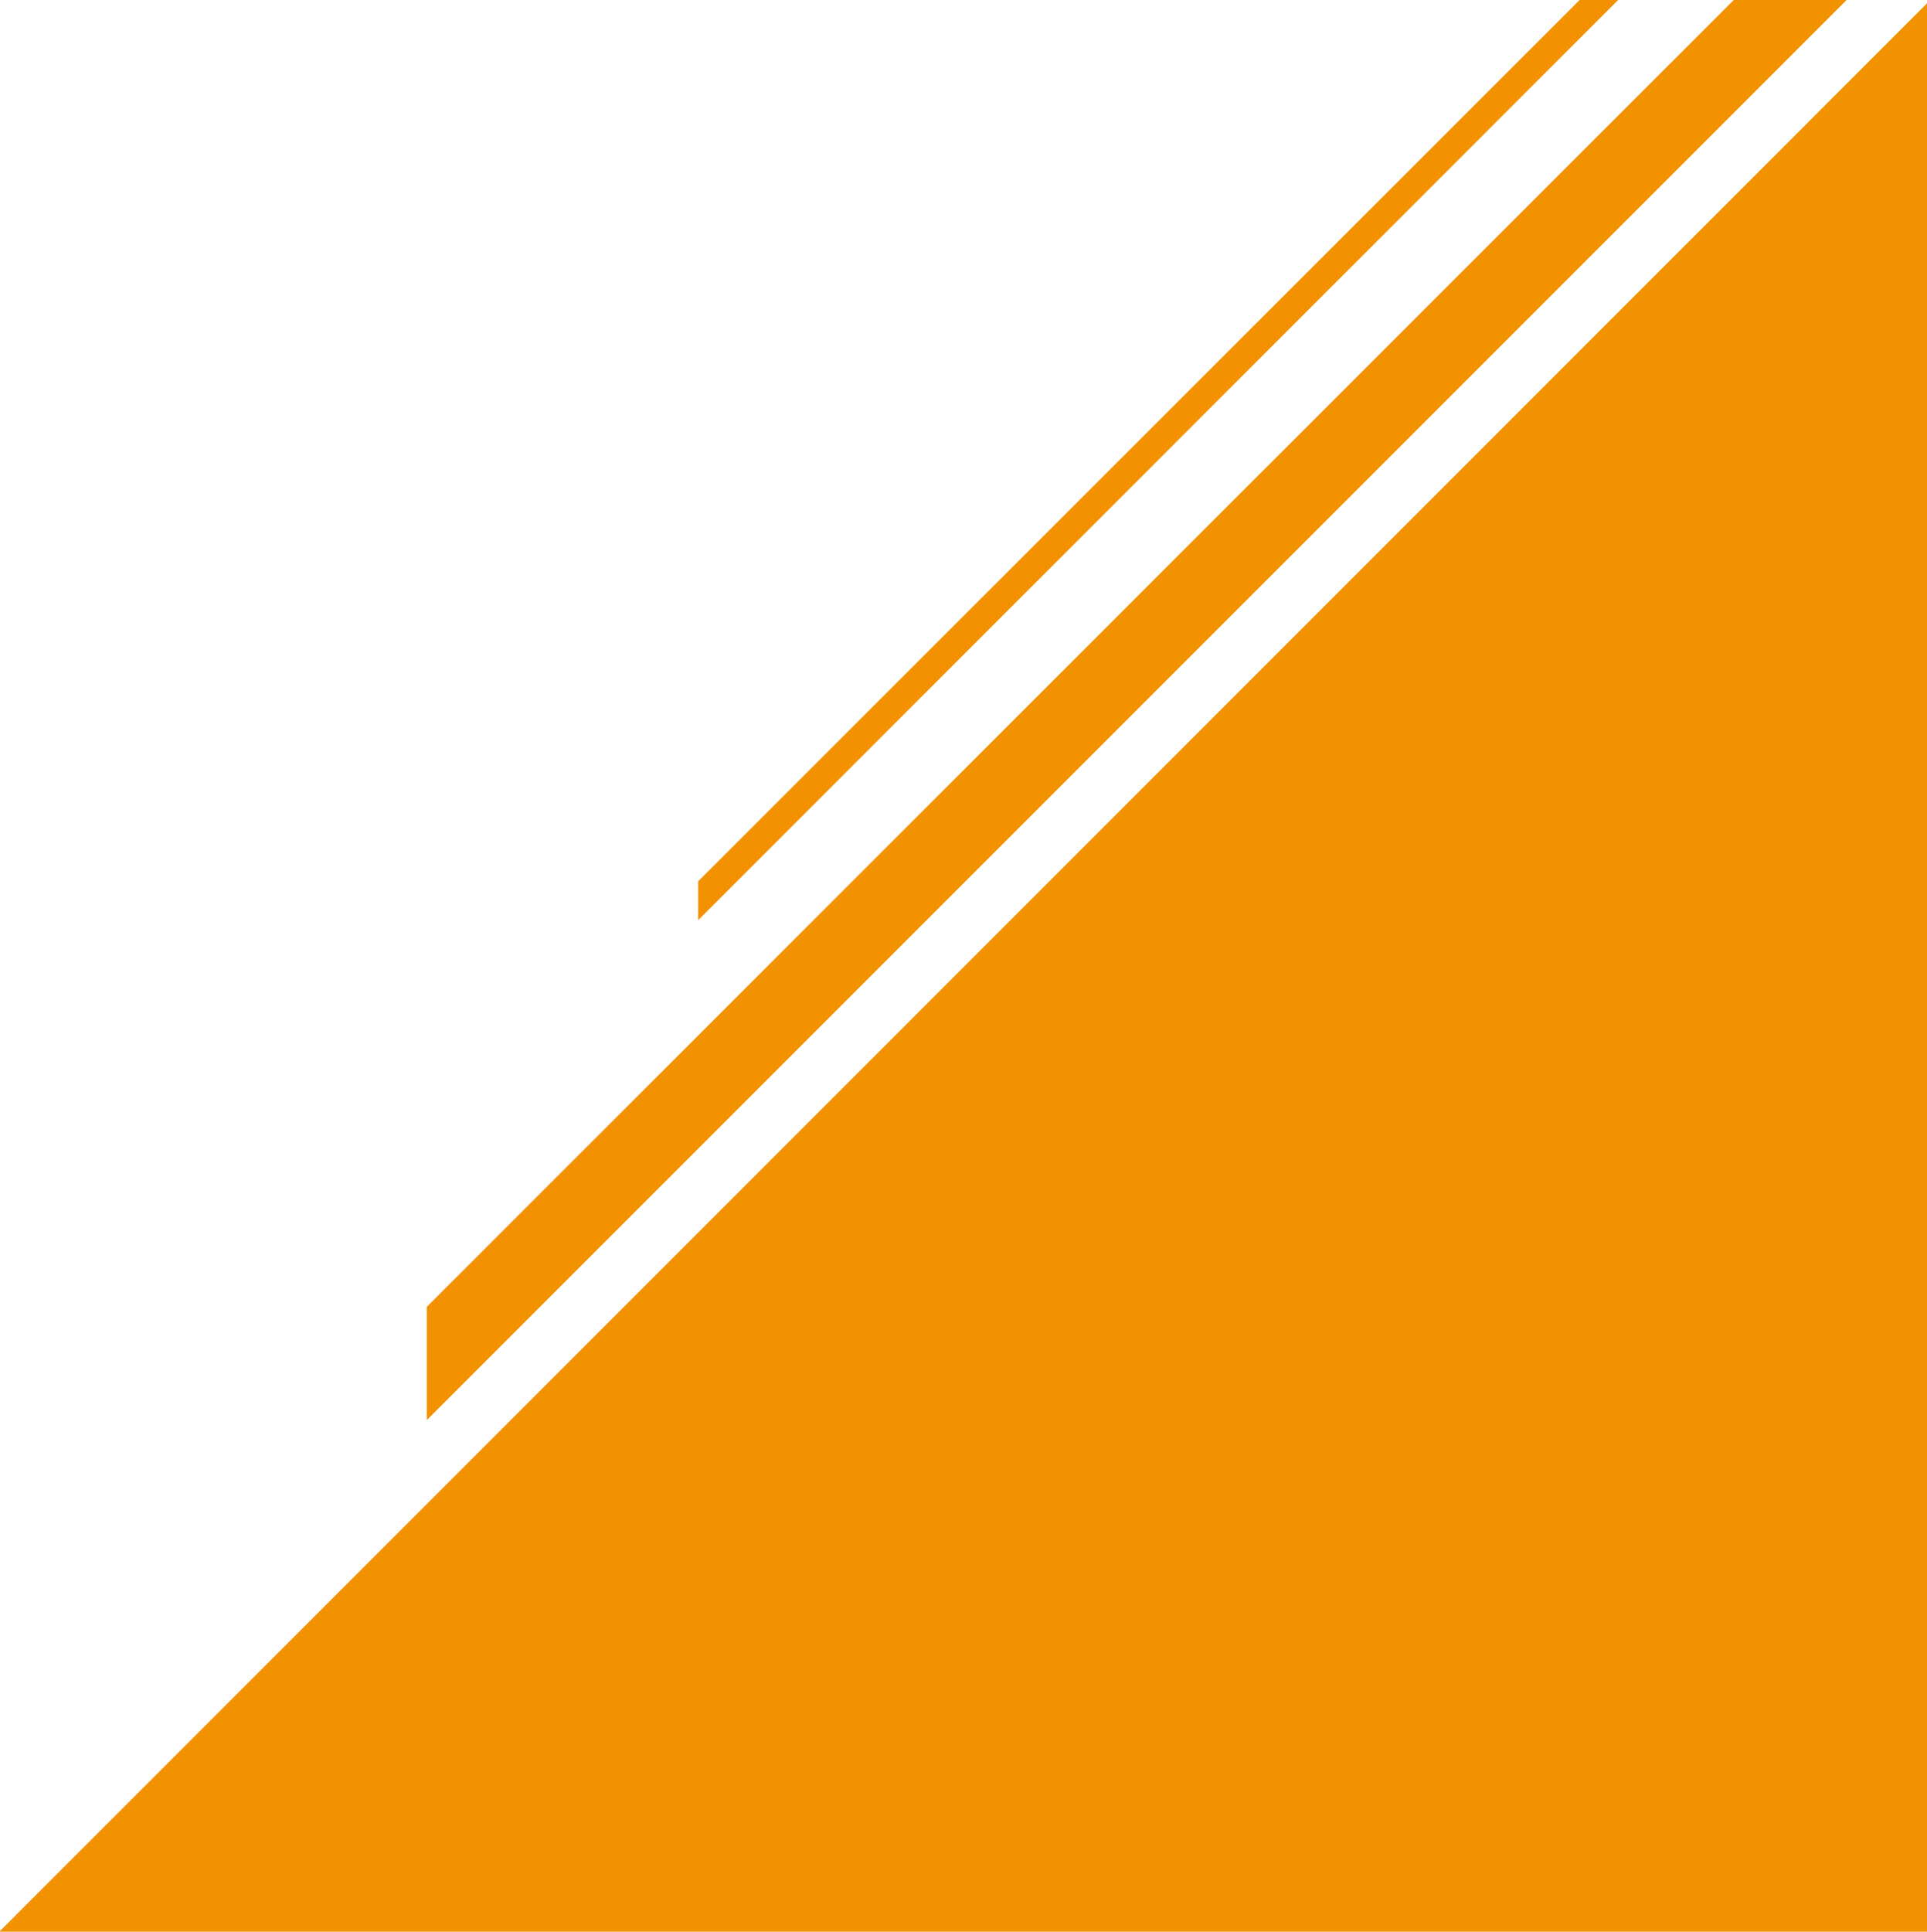
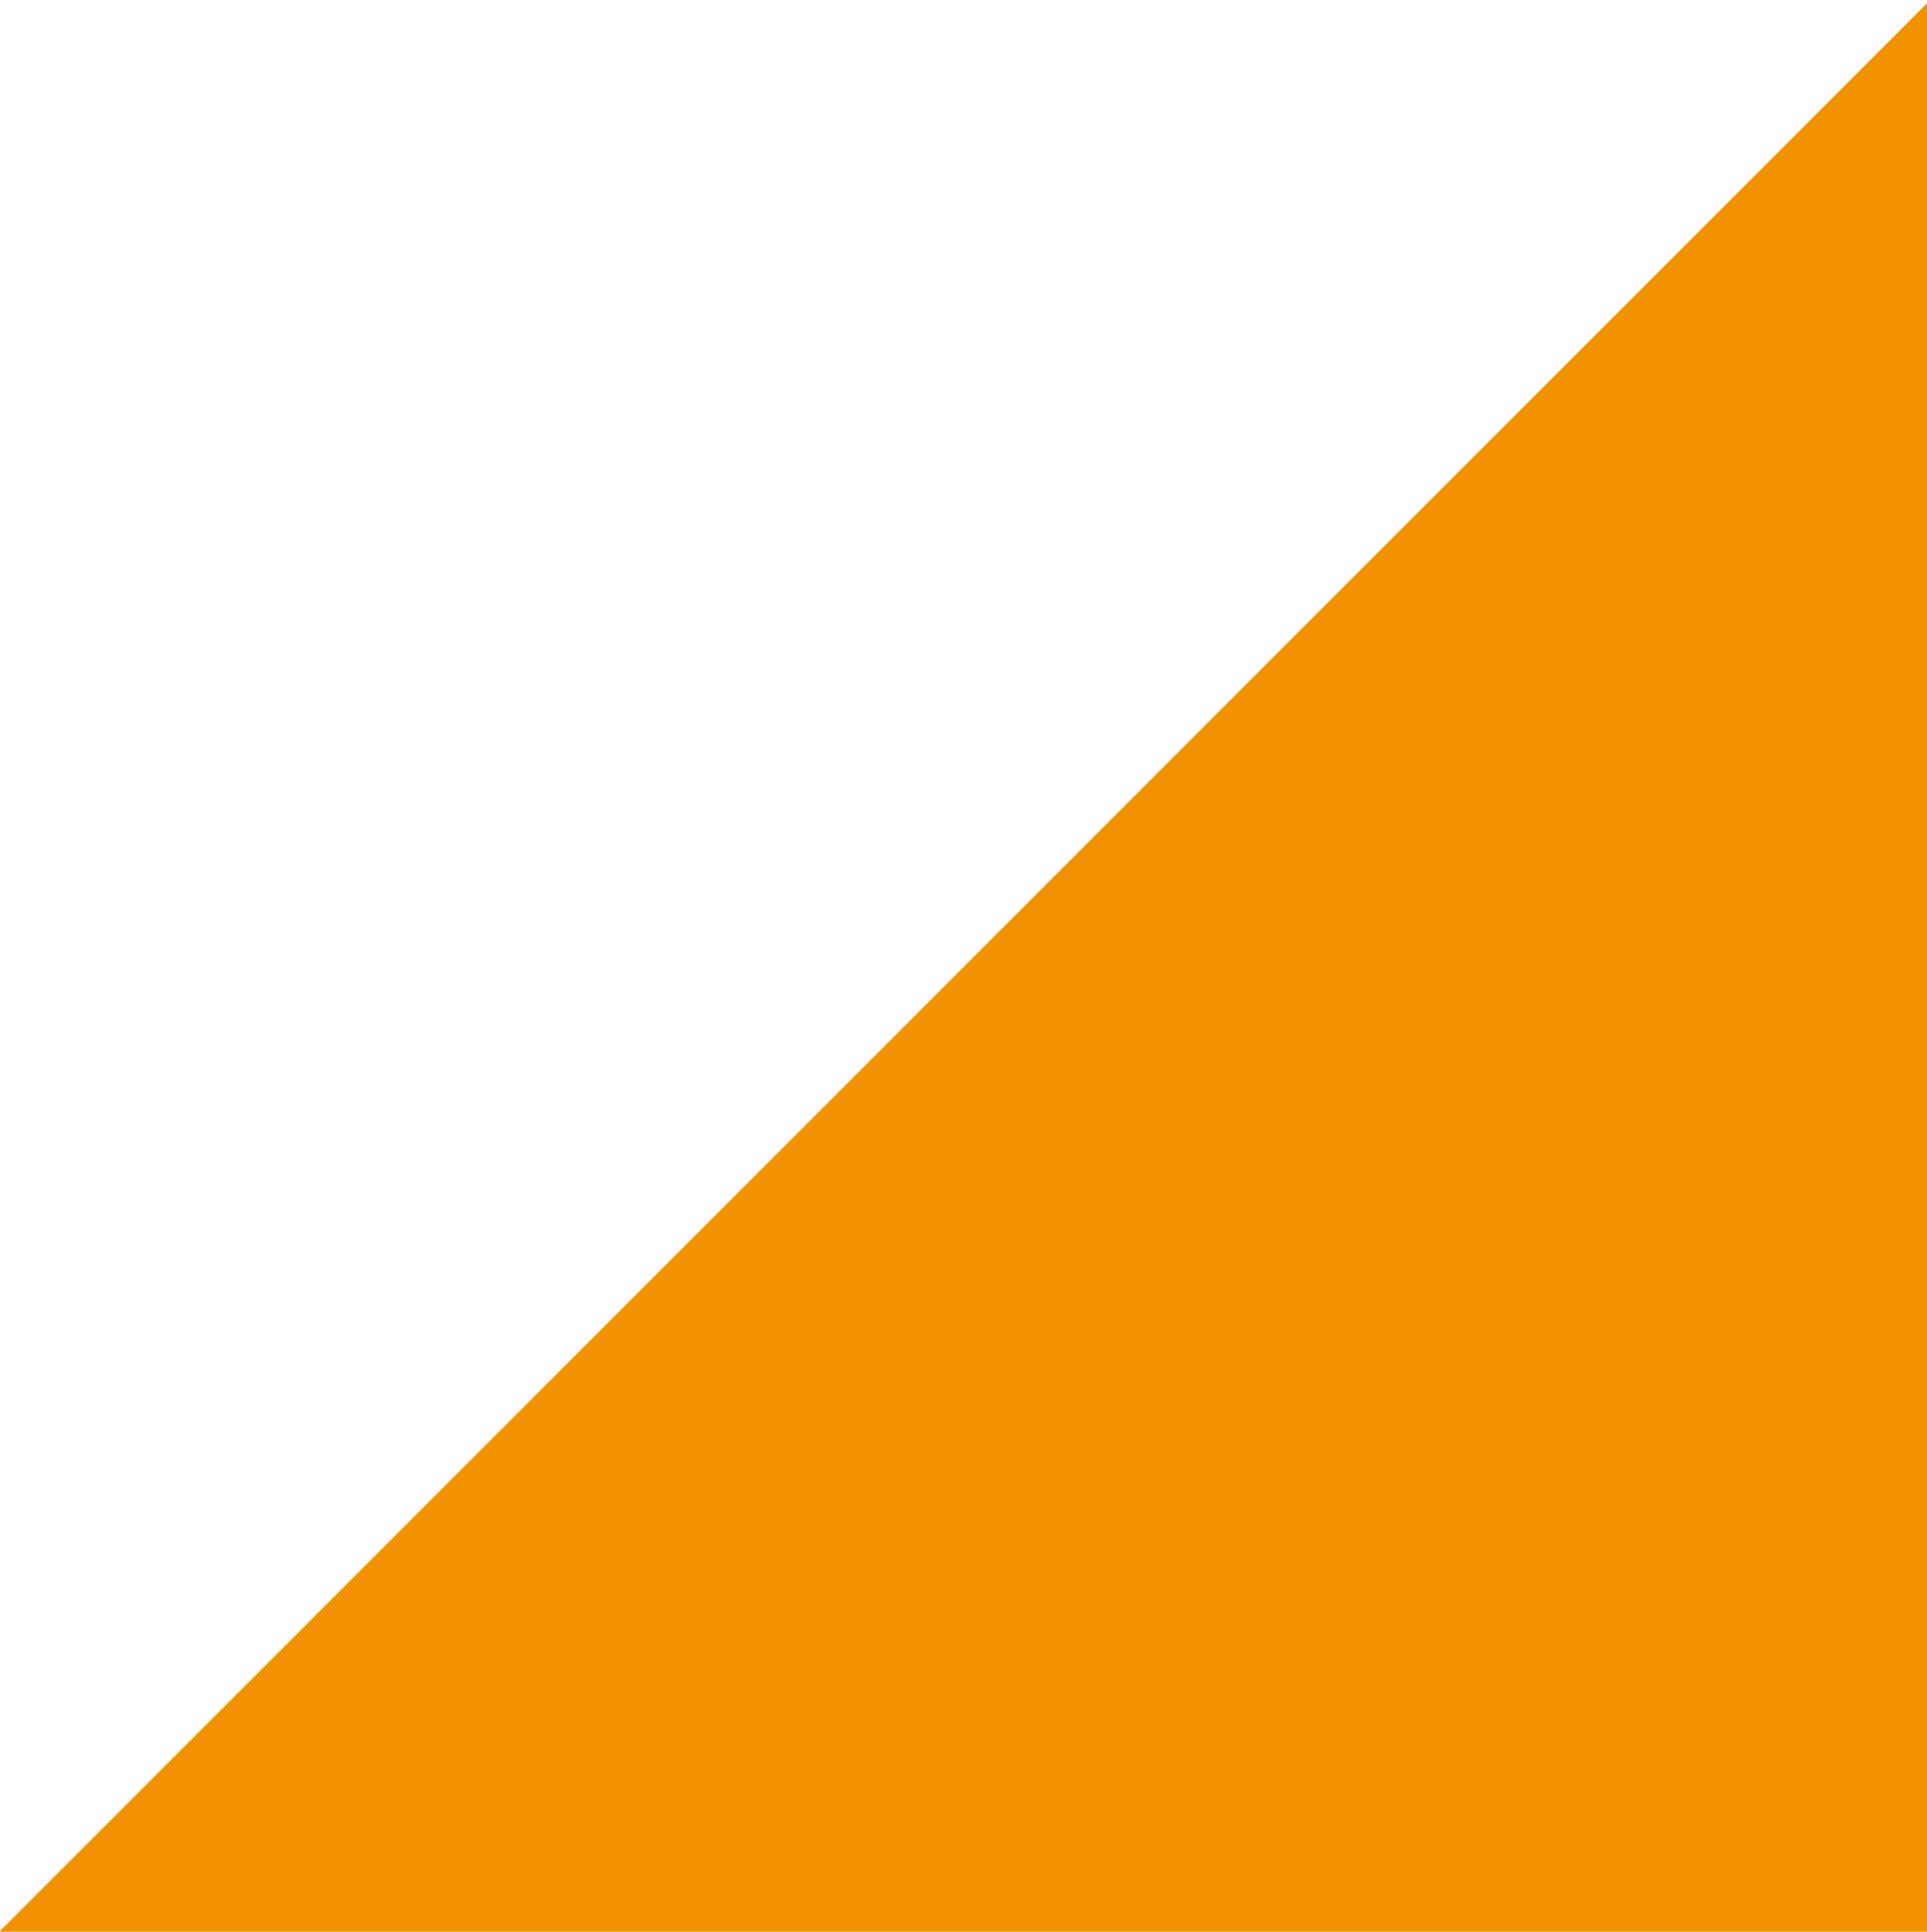
<svg xmlns="http://www.w3.org/2000/svg" version="1.1" id="mask1" x="0px" y="0px" viewBox="0 0 580.2 581.5" style="enable-background:new 0 0 580.2 581.5;" xml:space="preserve">
  <style type="text/css">
	.st0{fill:#F39200;}
</style>
  <g>
    <polygon class="st0" points="0,581.5 0.2,581.5 0,581.3  " />
    <polygon class="st0" points="580.2,1 0,581.3 0.2,581.5 580.2,581.5  " />
-     <polygon class="st0" points="522,0 128.5,393.4 128.5,427.5 556,0  " />
-     <polygon class="st0" points="475.6,0 210.2,265.3 210.2,277 487.2,0  " />
  </g>
</svg>